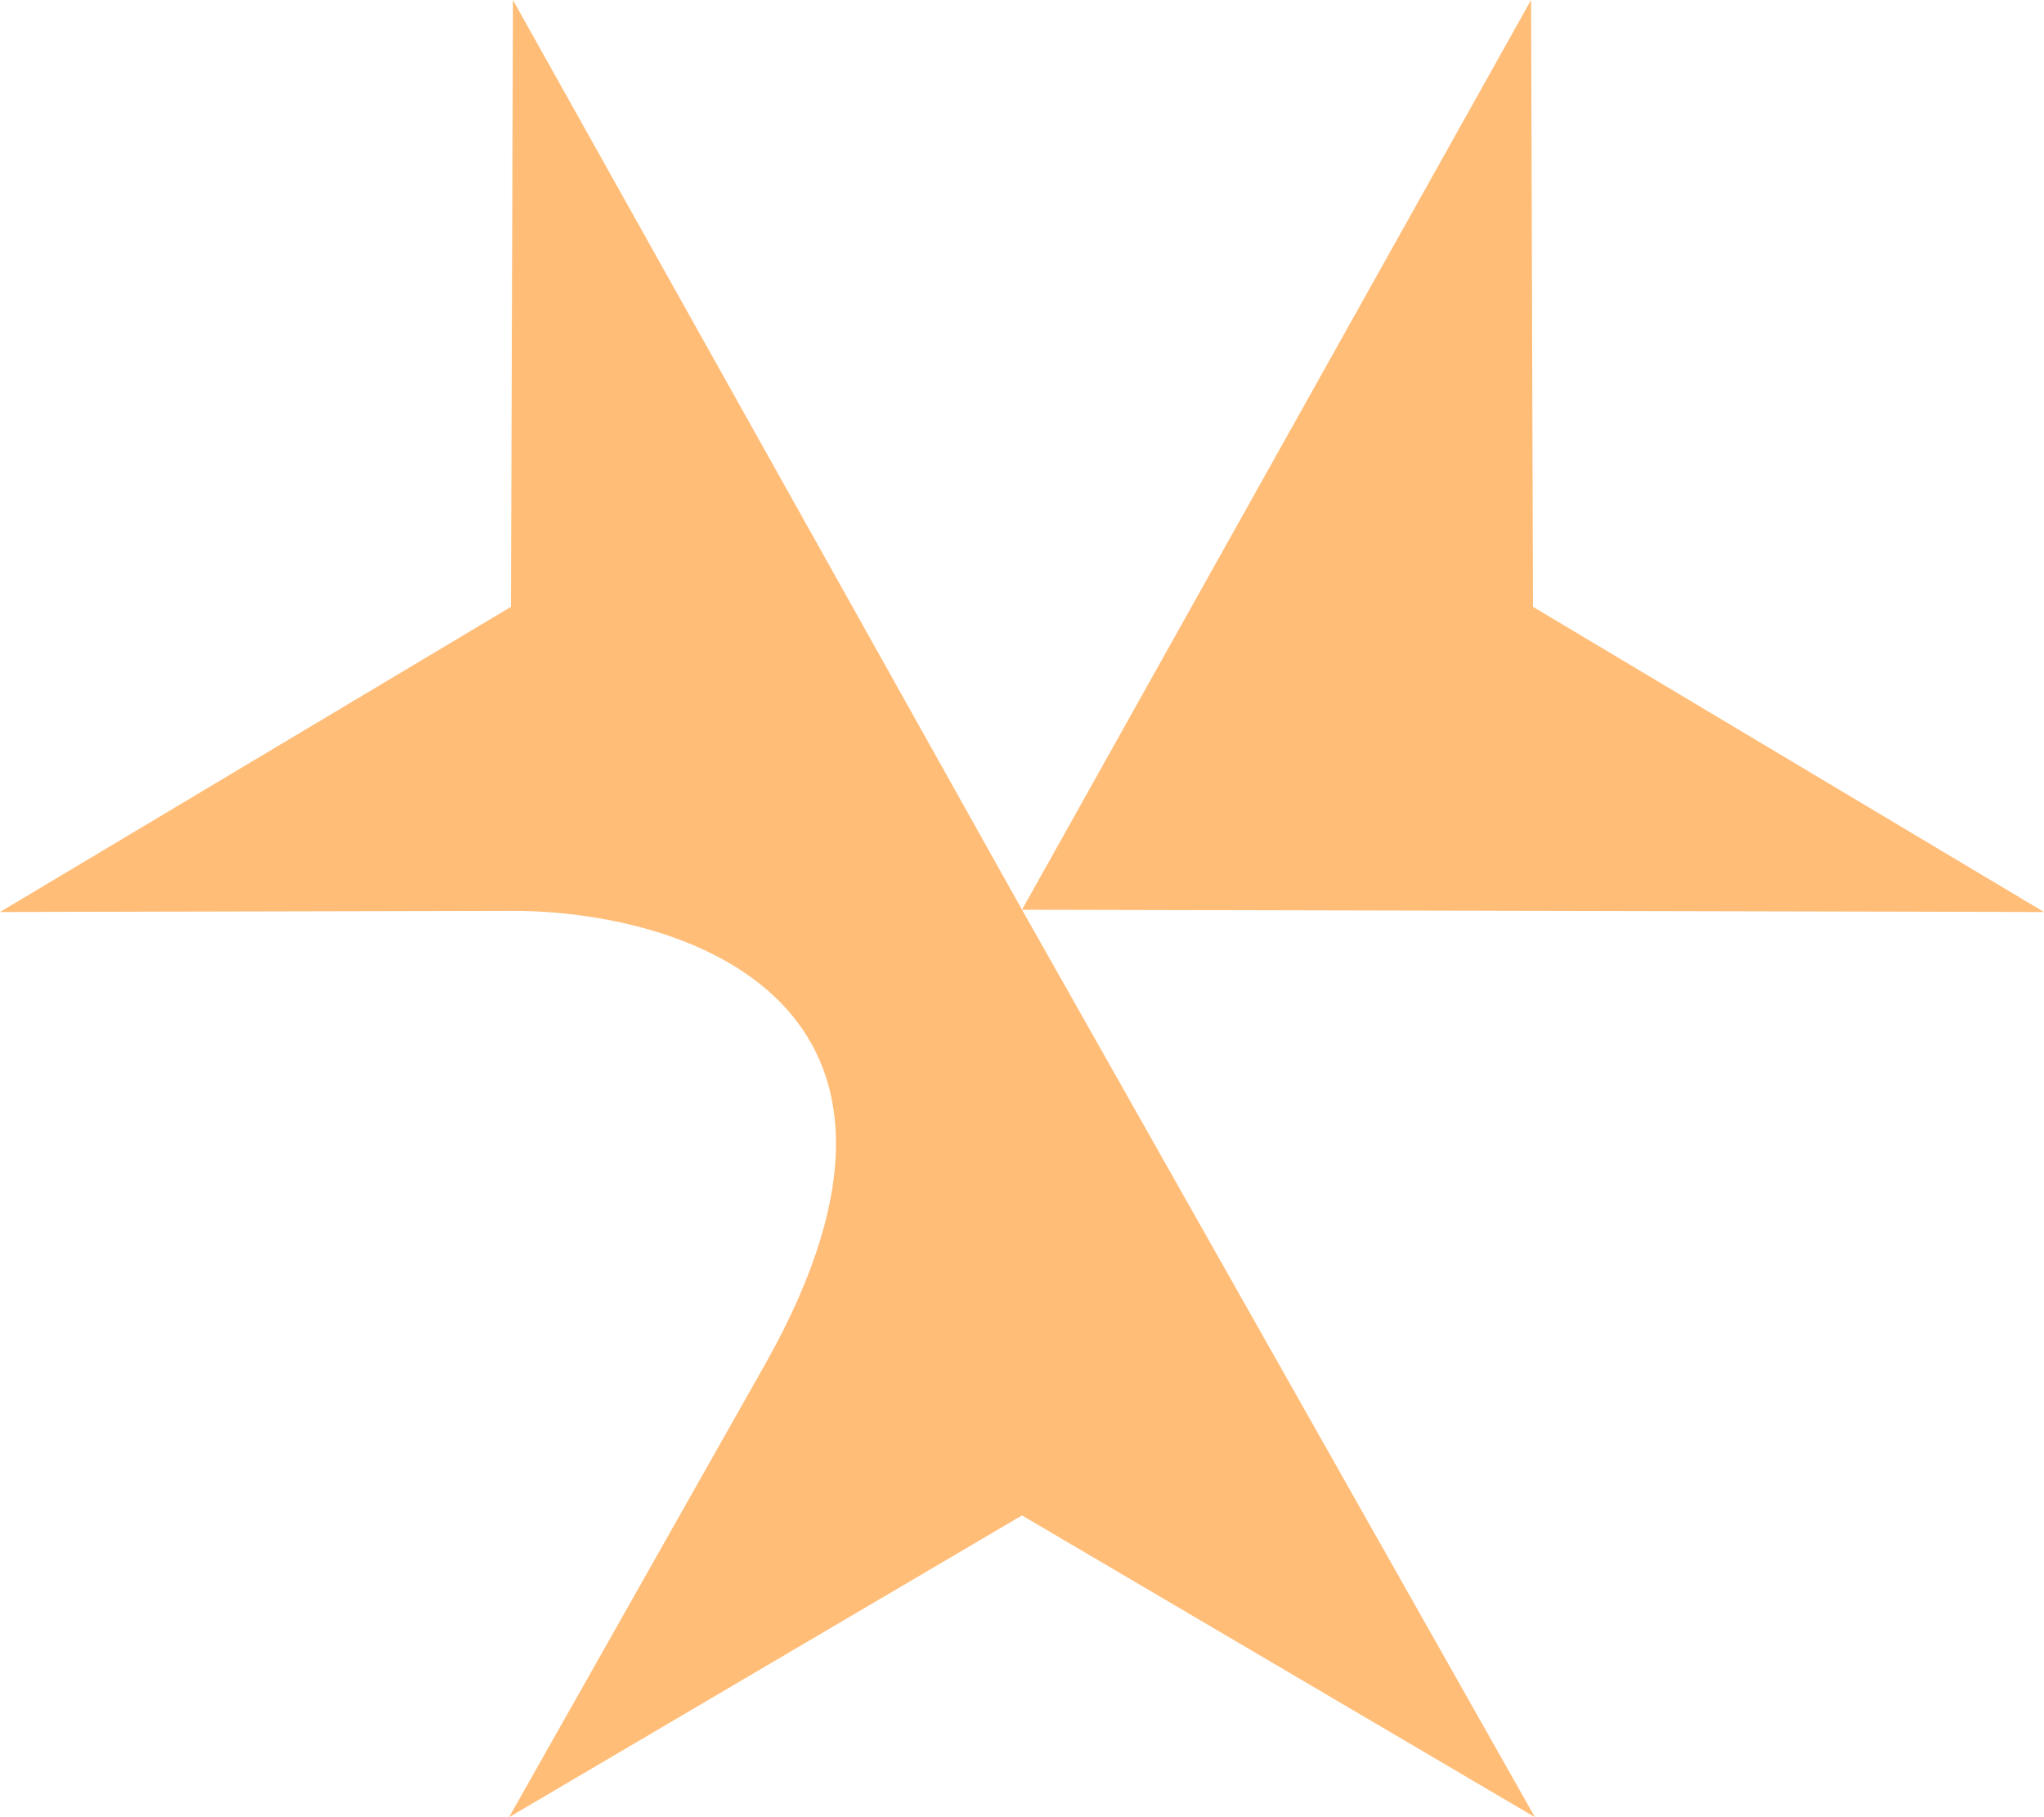
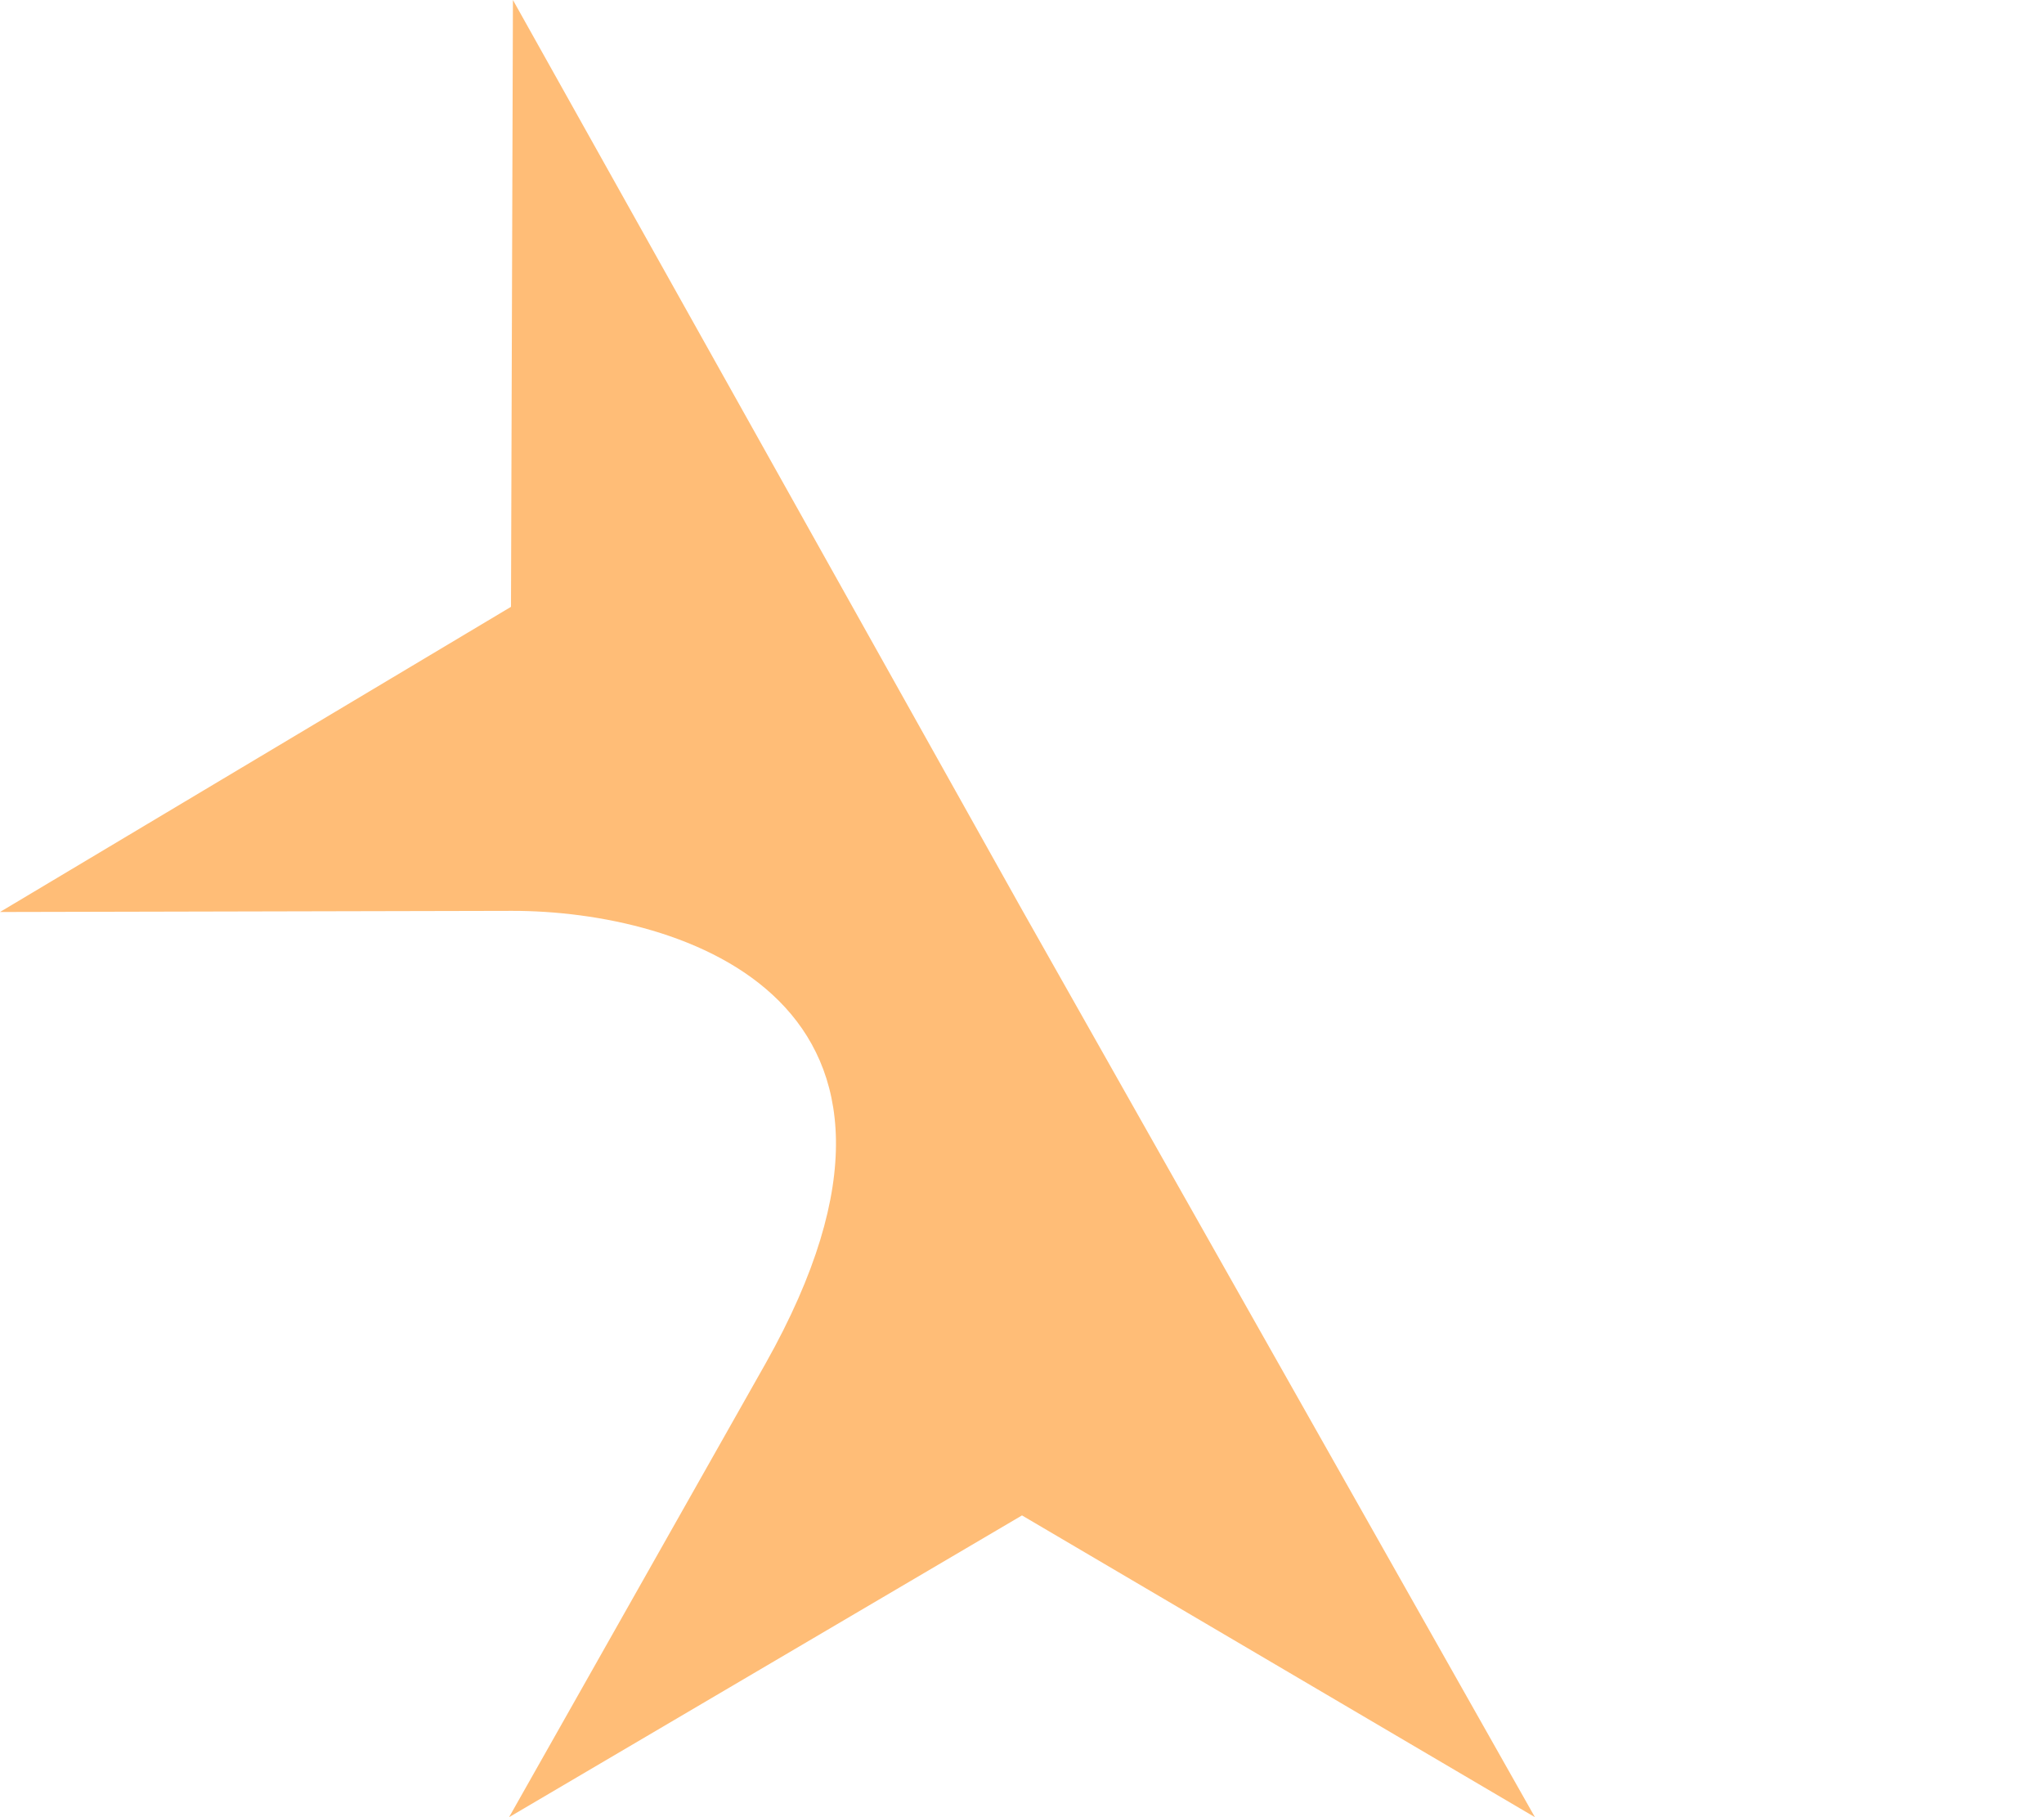
<svg xmlns="http://www.w3.org/2000/svg" width="18" height="16" viewBox="0 0 18 16" fill="none">
-   <path fill-rule="evenodd" clip-rule="evenodd" d="M9 8.01L13.483 7.31405e-06L13.5 5.343L18 8.03L9 8.01Z" fill="#FFBD77" />
  <path fill-rule="evenodd" clip-rule="evenodd" d="M4.5 5.343L4.517 0L9 8.01L13.517 16L9 13.343L4.483 16L6.742 12.005C8.538 8.812 6.008 8.018 4.509 8.02L0 8.03L4.5 5.343Z" fill="#FFBD77" />
</svg>